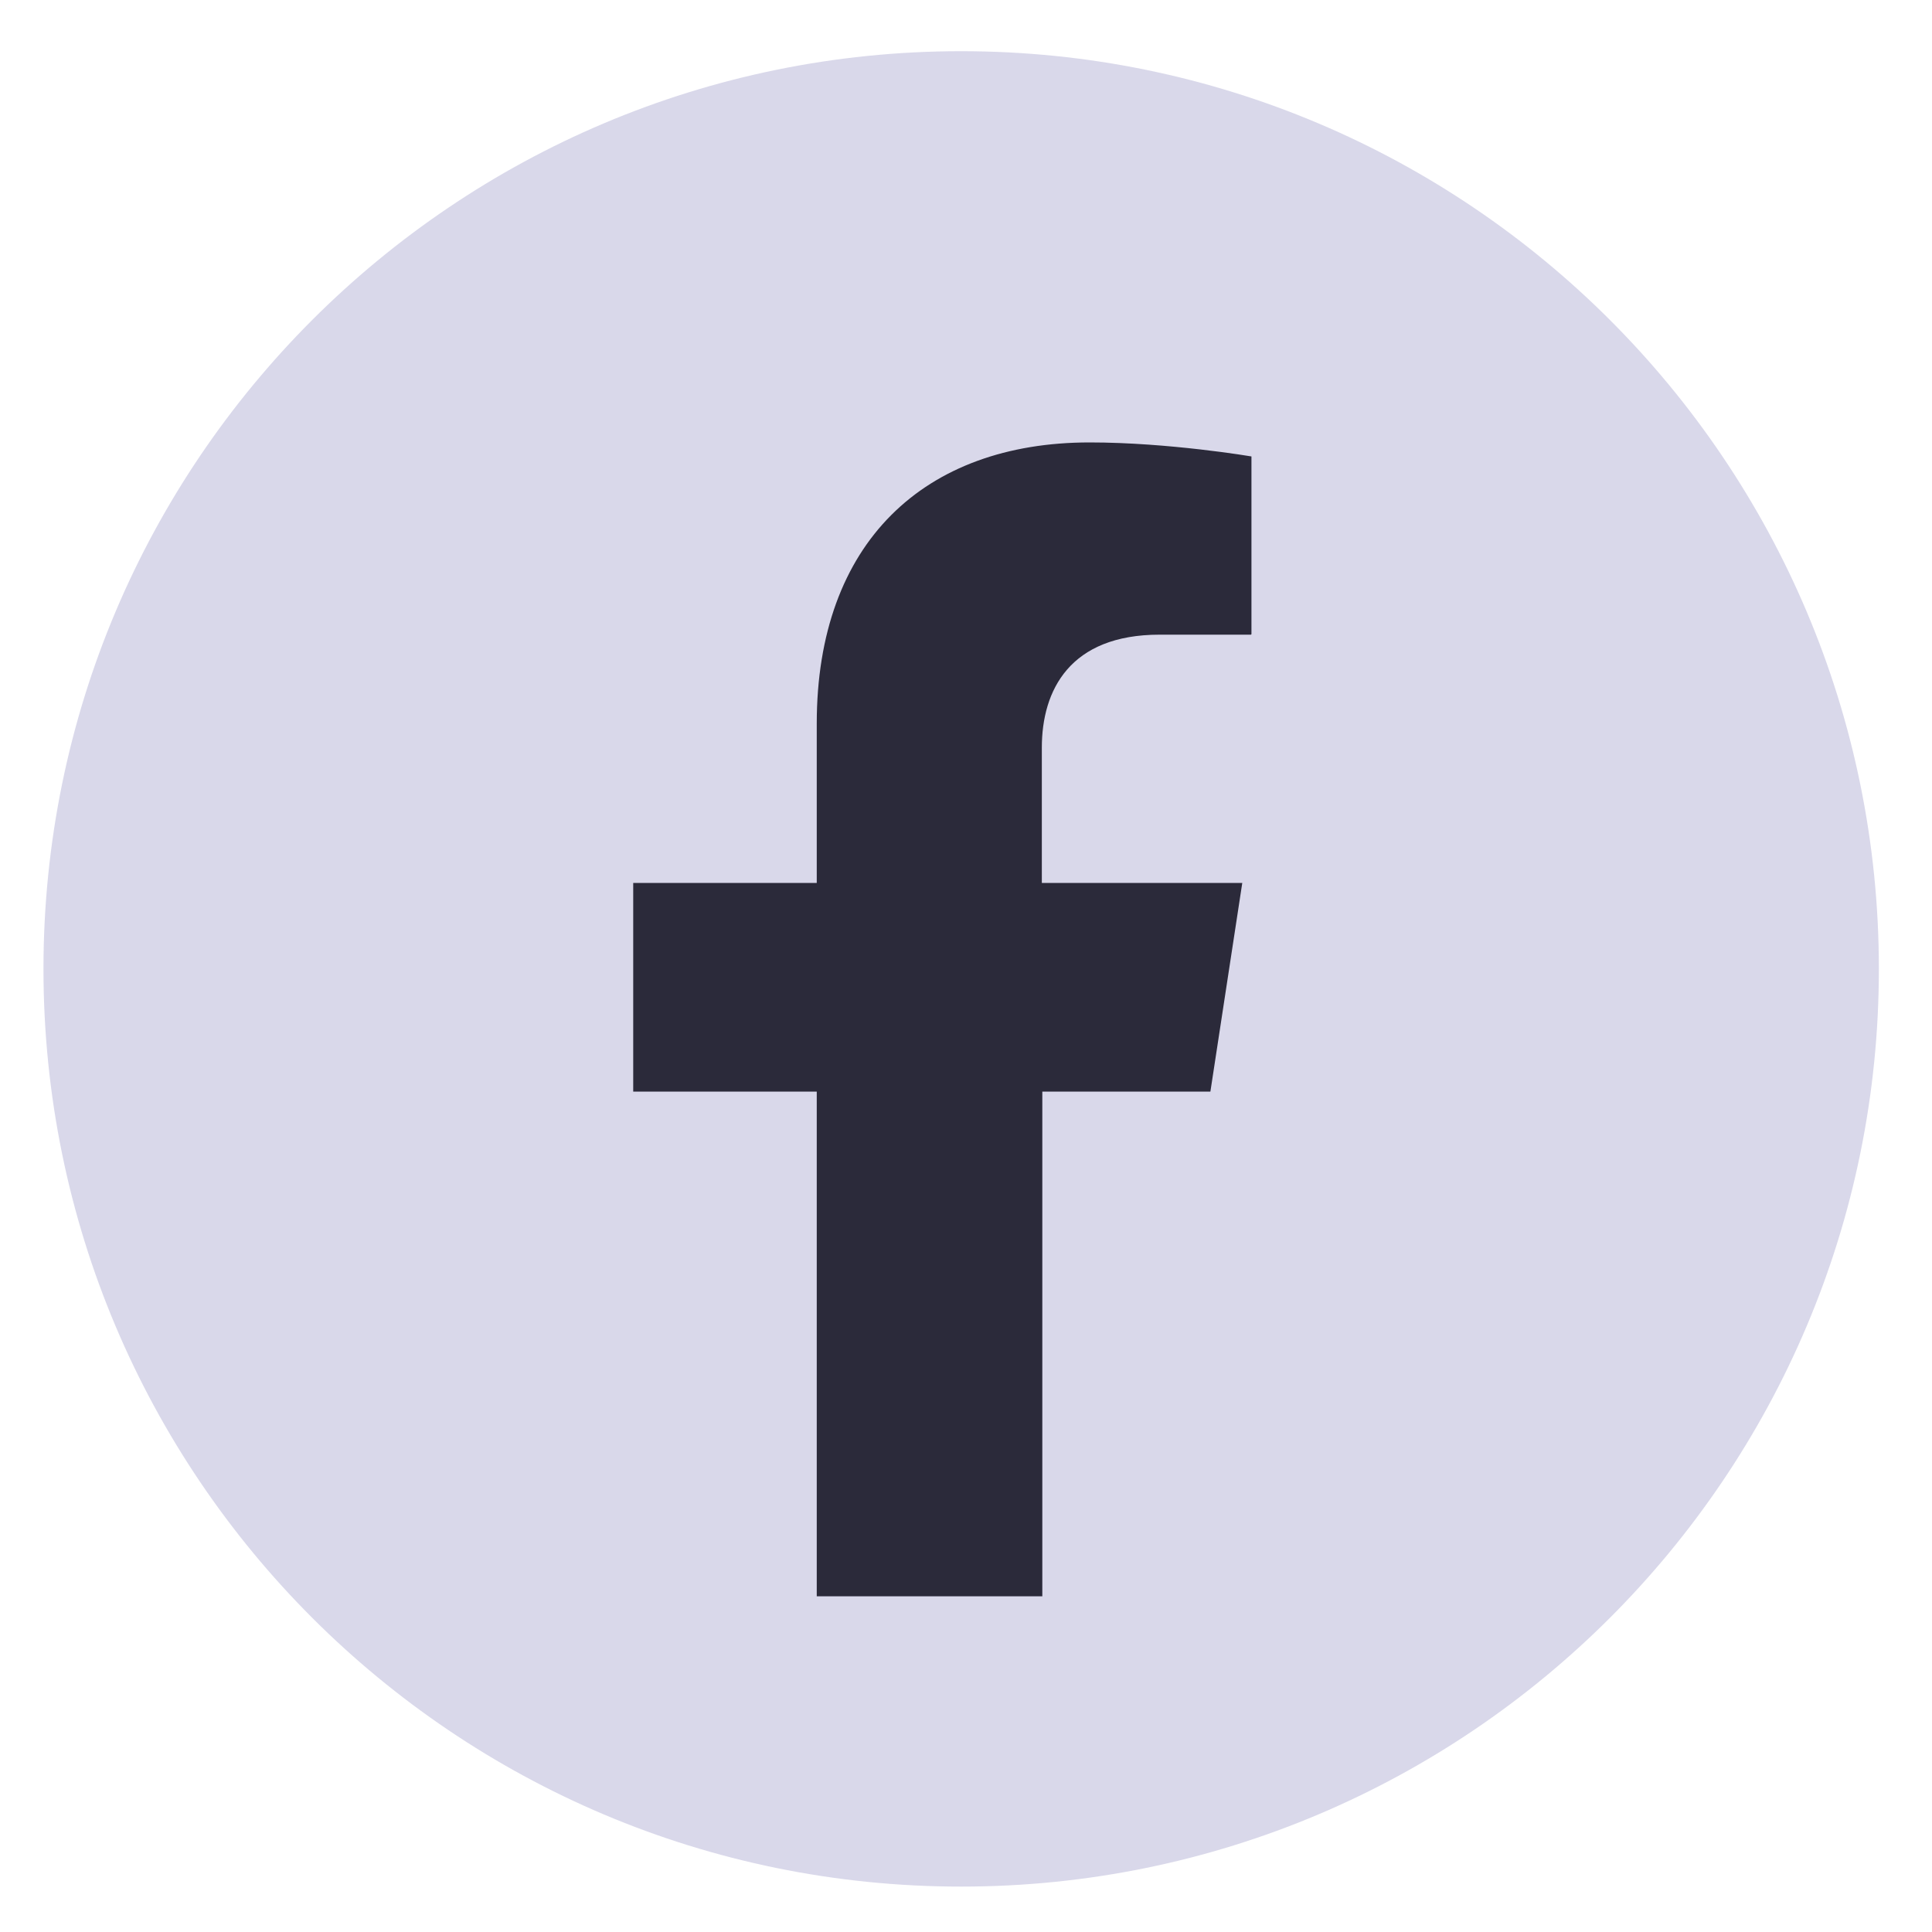
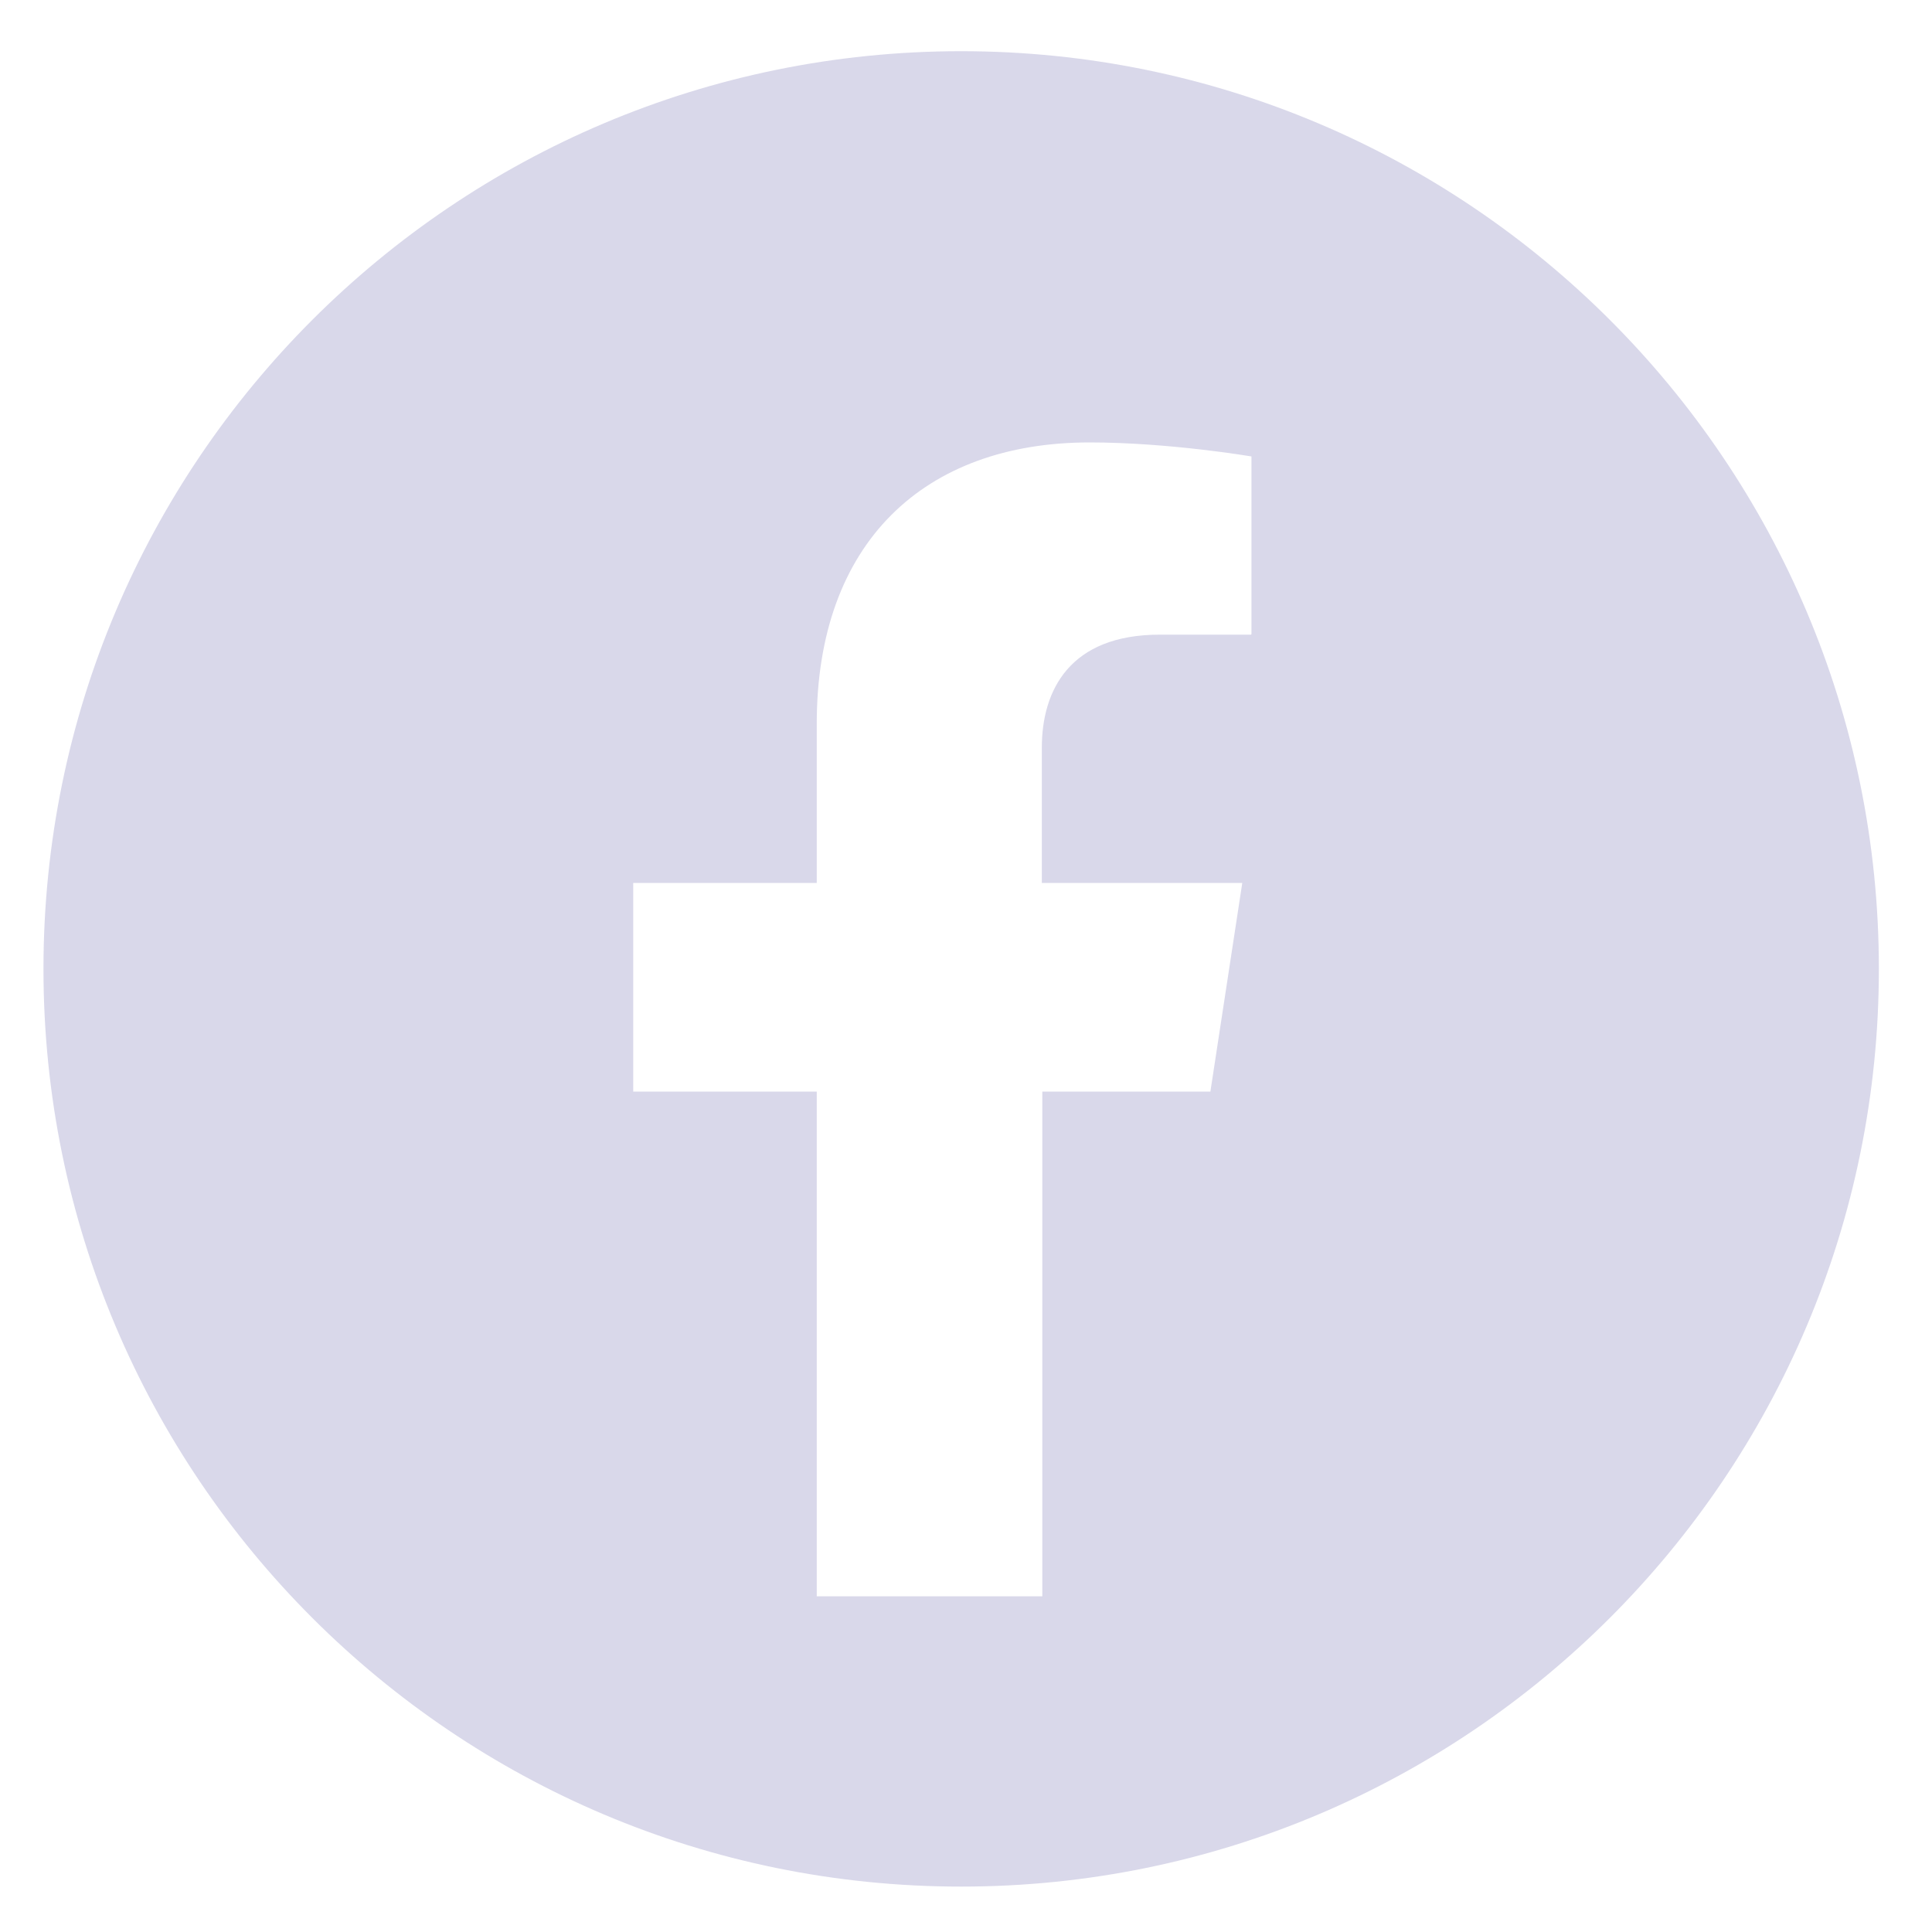
<svg xmlns="http://www.w3.org/2000/svg" id="a" width="40" height="40" viewBox="0 0 40 40">
-   <rect x="7.38" y="8.55" width="25.04" height="25.44" fill="#2b2a3a" stroke-width="0" />
  <path d="M19.9,1.06C9.41,1.06.9,9.56.9,20.06s8.51,19,19,19,19-8.51,19-19S30.39,1.06,19.9,1.06ZM25.9,13.14h-1.89c-1.86,0-2.44,1.15-2.44,2.34v2.8h4.15l-.66,4.32h-3.48v10.45h-4.67v-10.45h-3.8v-4.32h3.8v-3.3c0-3.75,2.23-5.82,5.65-5.82,1.64,0,3.35.29,3.35.29v3.68Z" fill="#d9d8ea" stroke-width="0" />
</svg>